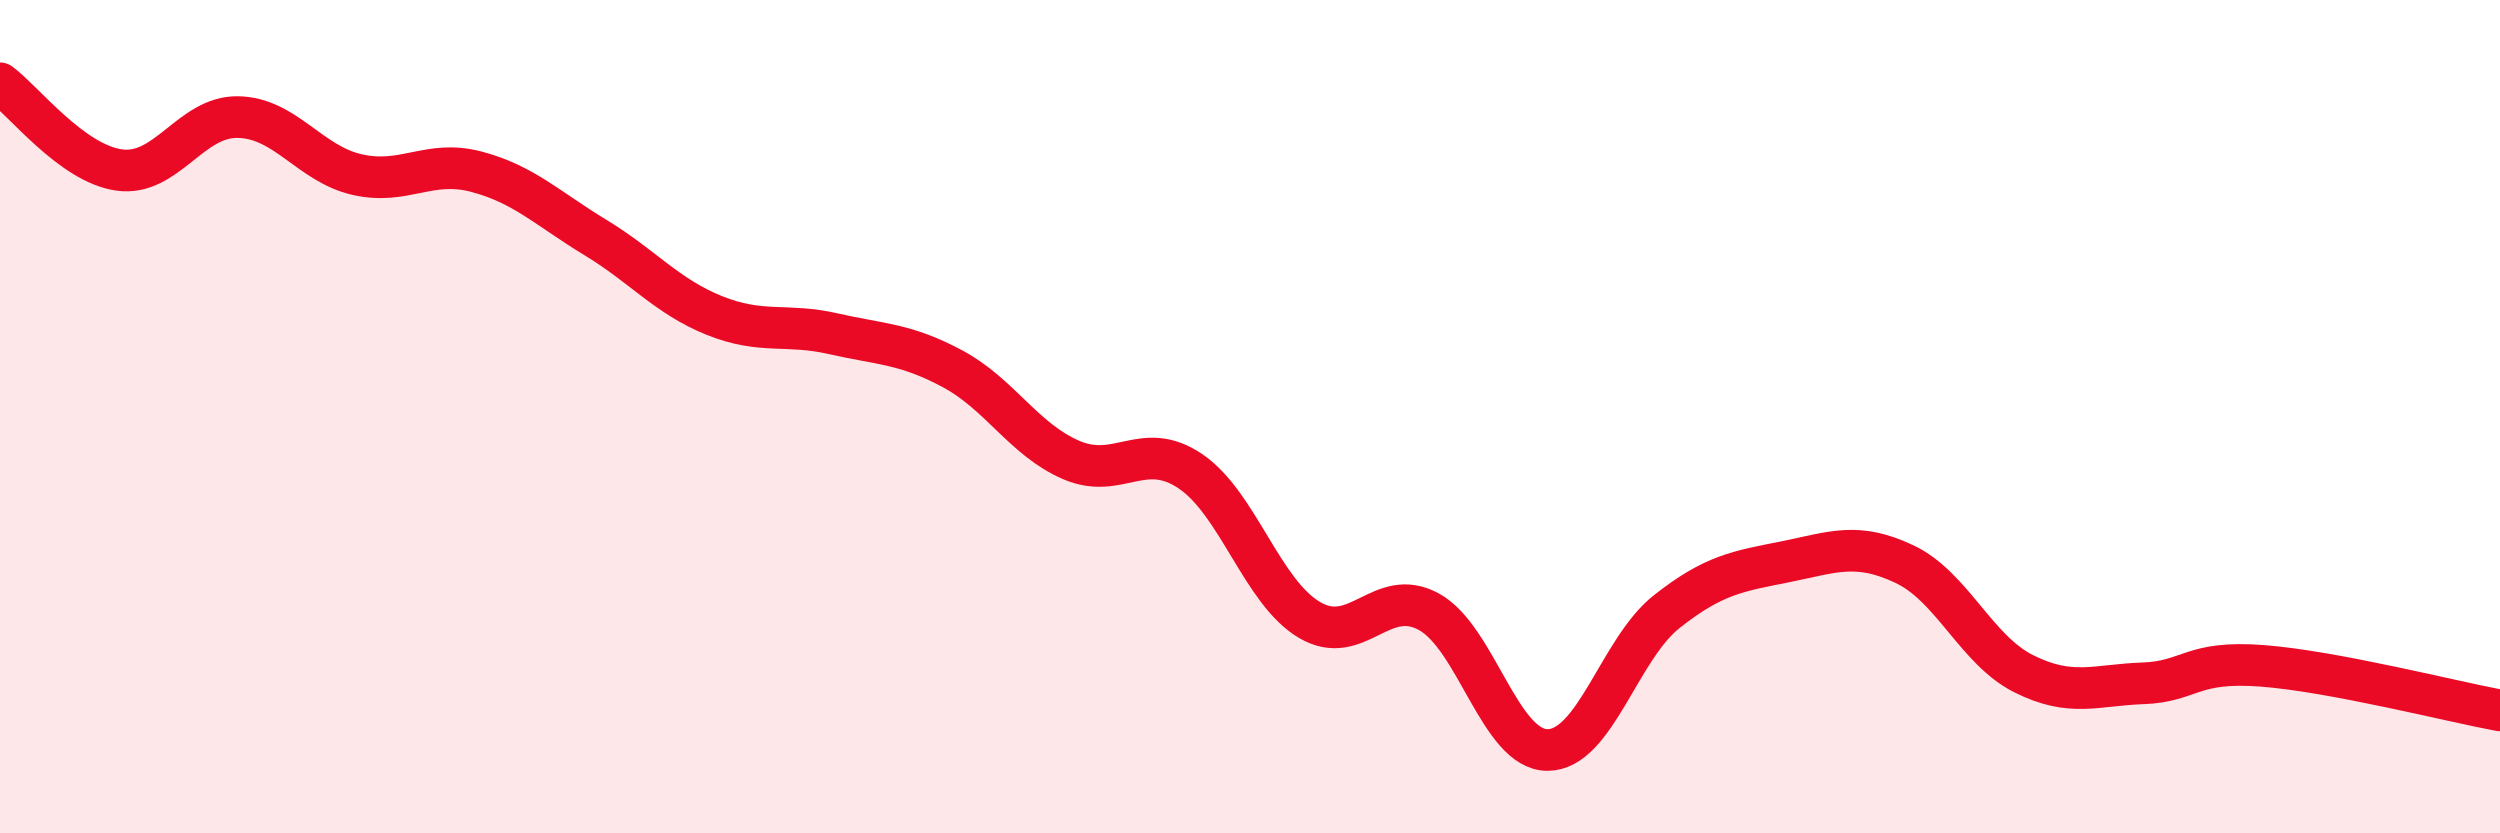
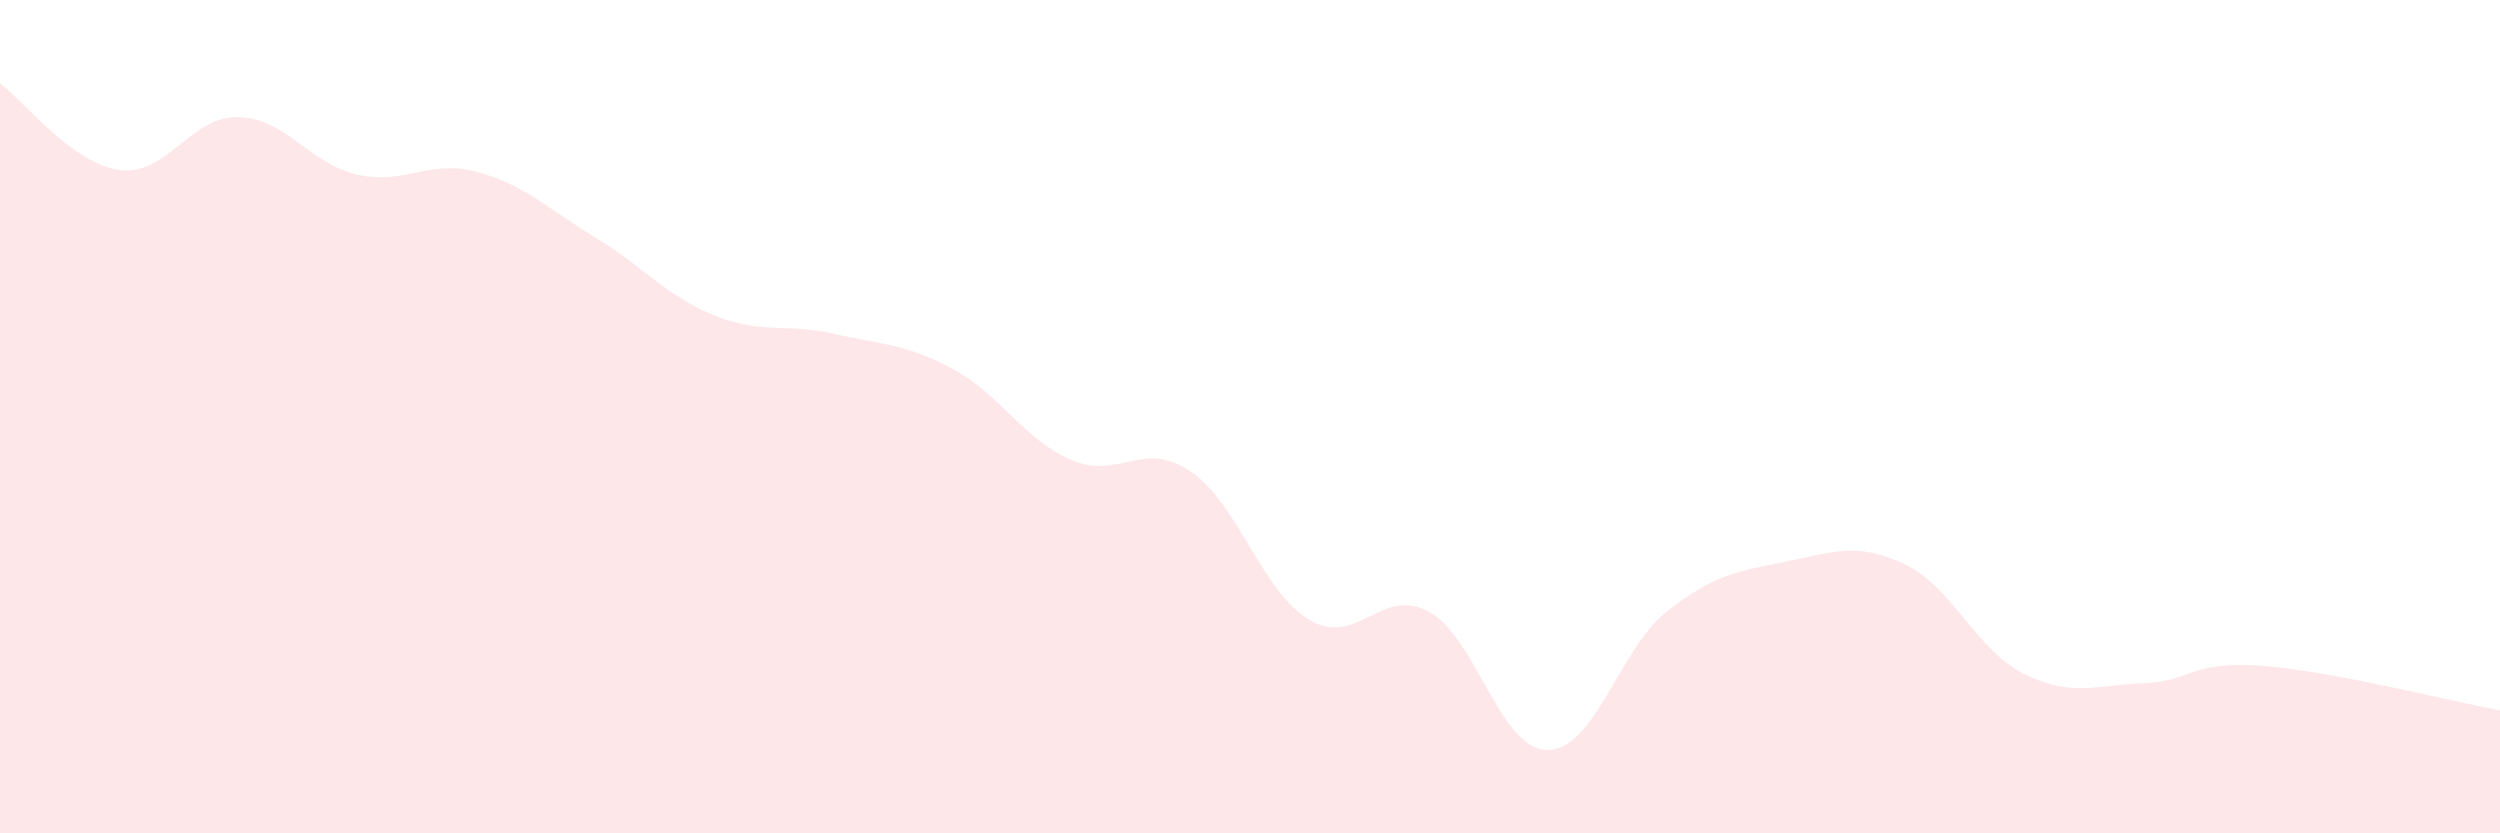
<svg xmlns="http://www.w3.org/2000/svg" width="60" height="20" viewBox="0 0 60 20">
  <path d="M 0,2 C 0.57,2.42 1.72,3.92 2.86,4.08 C 4,4.24 4.57,2.79 5.71,2.81 C 6.85,2.83 7.43,3.93 8.57,4.19 C 9.71,4.45 10.29,3.82 11.43,4.12 C 12.57,4.42 13.15,5.01 14.29,5.7 C 15.43,6.39 16,7.11 17.14,7.57 C 18.28,8.03 18.86,7.75 20,8.01 C 21.14,8.27 21.72,8.24 22.86,8.85 C 24,9.46 24.57,10.55 25.71,11.04 C 26.85,11.53 27.43,10.54 28.57,11.31 C 29.71,12.08 30.29,14.21 31.43,14.88 C 32.57,15.55 33.15,14.06 34.29,14.68 C 35.43,15.3 36,18 37.14,18 C 38.28,18 38.86,15.58 40,14.68 C 41.14,13.78 41.72,13.71 42.86,13.48 C 44,13.25 44.57,13 45.71,13.54 C 46.85,14.08 47.43,15.6 48.57,16.17 C 49.71,16.74 50.29,16.44 51.43,16.4 C 52.57,16.36 52.58,15.85 54.29,15.98 C 56,16.11 58.86,16.84 60,17.05L60 20L0 20Z" fill="#EB0A25" opacity="0.1" stroke-linecap="round" stroke-linejoin="round" />
-   <path d="M 0,2 C 0.57,2.42 1.72,3.92 2.86,4.08 C 4,4.24 4.57,2.79 5.71,2.81 C 6.85,2.83 7.43,3.93 8.57,4.19 C 9.71,4.45 10.29,3.82 11.43,4.12 C 12.57,4.42 13.15,5.01 14.29,5.7 C 15.43,6.39 16,7.11 17.14,7.57 C 18.28,8.03 18.86,7.75 20,8.01 C 21.14,8.27 21.72,8.24 22.86,8.85 C 24,9.46 24.57,10.55 25.71,11.04 C 26.85,11.53 27.43,10.54 28.57,11.31 C 29.71,12.08 30.29,14.21 31.43,14.88 C 32.57,15.55 33.15,14.06 34.29,14.68 C 35.43,15.3 36,18 37.14,18 C 38.28,18 38.86,15.58 40,14.68 C 41.14,13.78 41.72,13.71 42.86,13.48 C 44,13.25 44.57,13 45.71,13.54 C 46.85,14.08 47.43,15.6 48.57,16.17 C 49.71,16.74 50.29,16.44 51.43,16.4 C 52.57,16.36 52.58,15.85 54.29,15.98 C 56,16.11 58.86,16.84 60,17.05" stroke="#EB0A25" stroke-width="1" fill="none" stroke-linecap="round" stroke-linejoin="round" />
</svg>